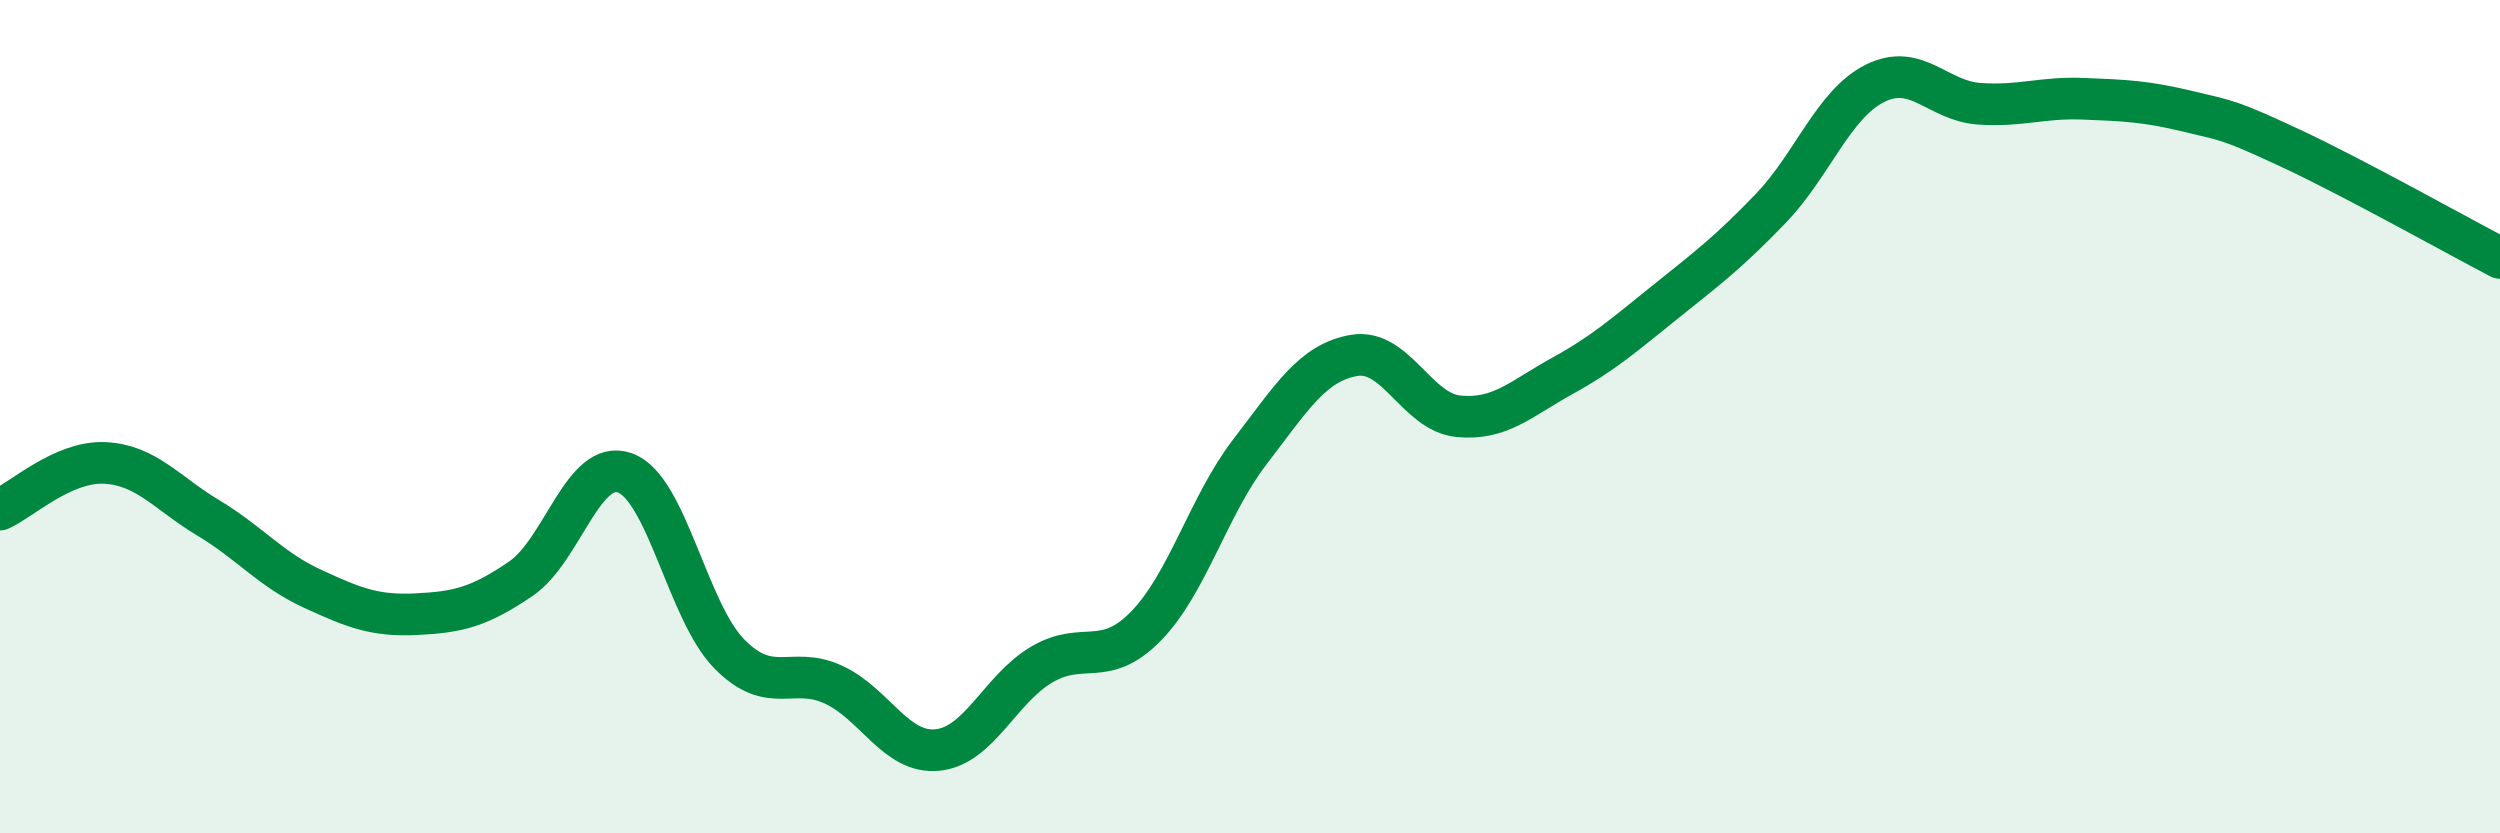
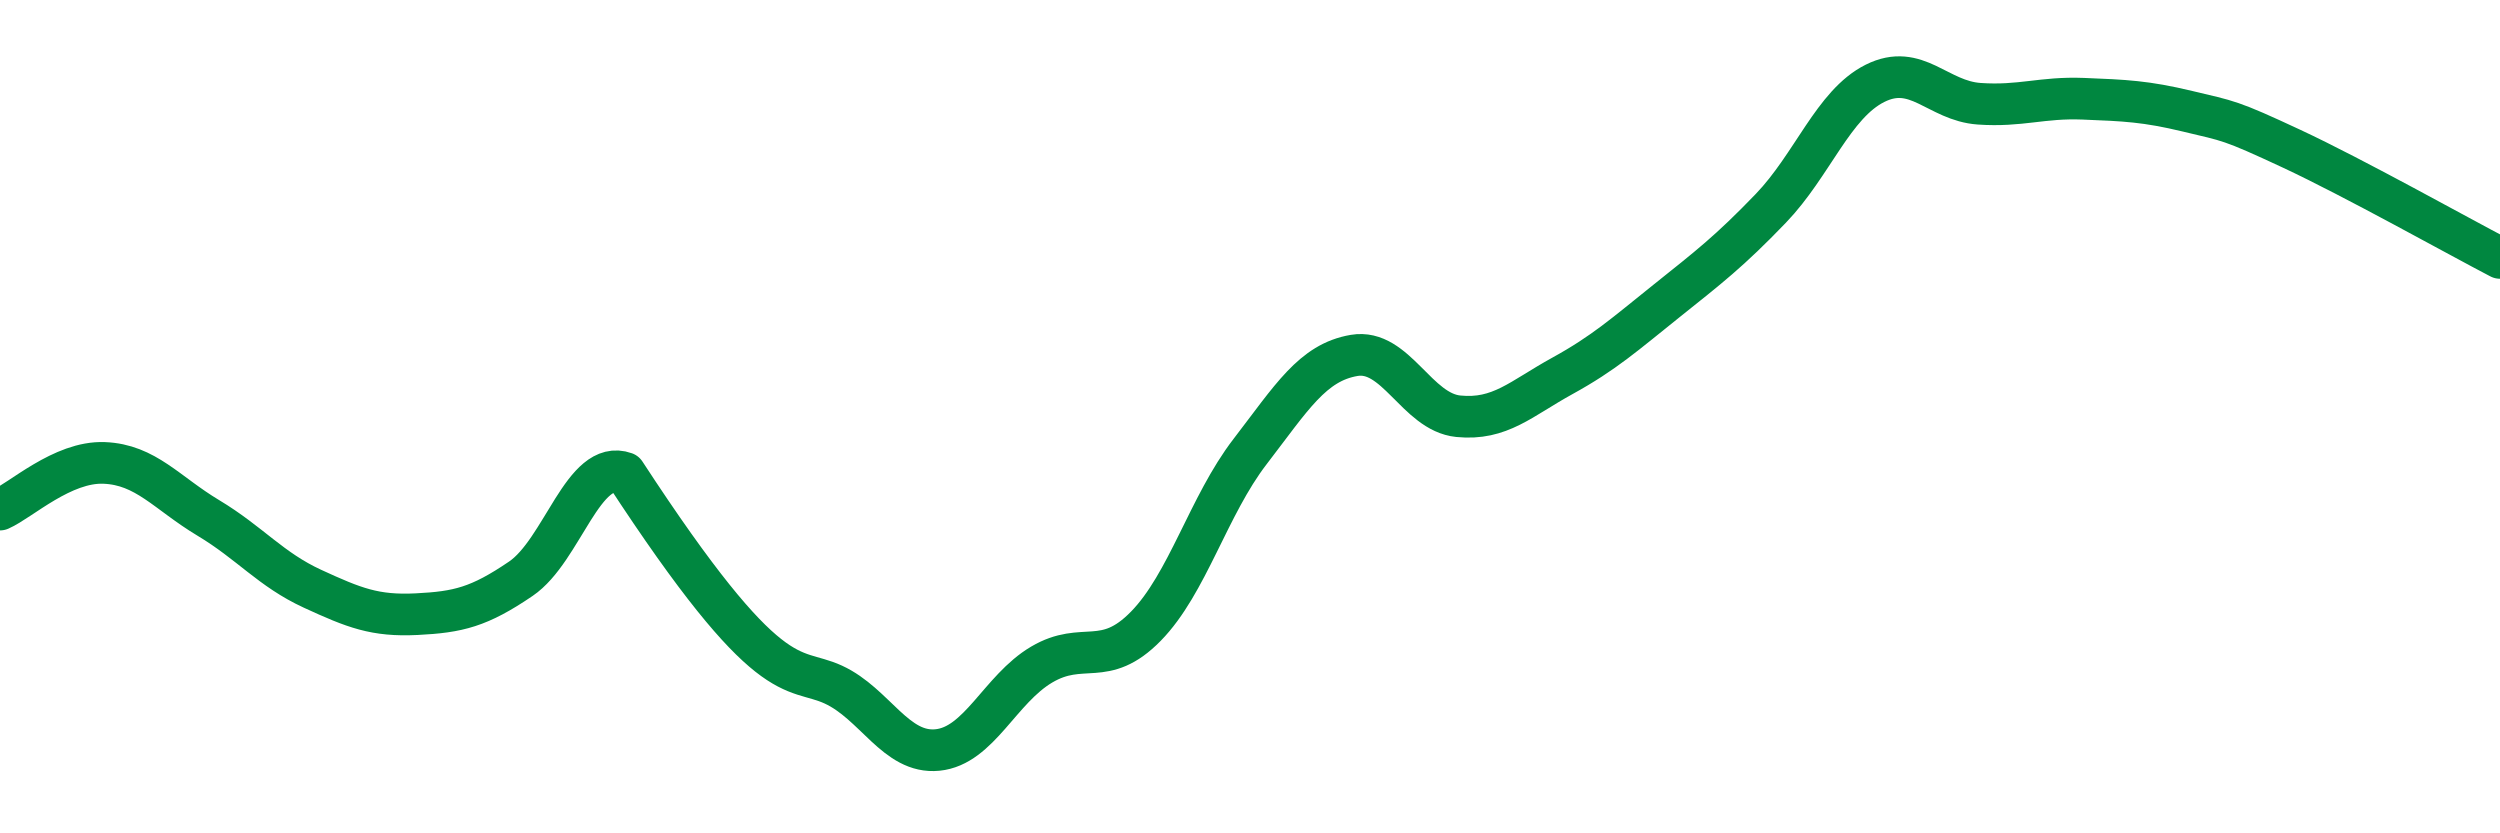
<svg xmlns="http://www.w3.org/2000/svg" width="60" height="20" viewBox="0 0 60 20">
-   <path d="M 0,12.23 C 0.5,12.01 1.5,11.07 2.5,11.11 C 3.5,11.15 4,11.83 5,12.43 C 6,13.03 6.5,13.67 7.5,14.13 C 8.5,14.59 9,14.79 10,14.74 C 11,14.69 11.5,14.57 12.5,13.89 C 13.5,13.21 14,10.99 15,11.35 C 16,11.71 16.5,14.67 17.5,15.69 C 18.5,16.71 19,15.97 20,16.43 C 21,16.89 21.5,18.1 22.5,18 C 23.5,17.9 24,16.54 25,15.95 C 26,15.36 26.5,16.05 27.5,15.03 C 28.5,14.01 29,12.14 30,10.84 C 31,9.54 31.5,8.7 32.5,8.53 C 33.5,8.36 34,9.89 35,9.99 C 36,10.09 36.5,9.57 37.5,9.02 C 38.5,8.47 39,8.02 40,7.22 C 41,6.42 41.5,6.04 42.5,5 C 43.5,3.96 44,2.5 45,2 C 46,1.5 46.5,2.42 47.5,2.49 C 48.5,2.56 49,2.33 50,2.37 C 51,2.41 51.5,2.43 52.5,2.67 C 53.5,2.91 53.5,2.87 55,3.57 C 56.5,4.27 59,5.67 60,6.19L60 20L0 20Z" fill="#008740" opacity="0.1" stroke-linecap="round" stroke-linejoin="round" />
-   <path d="M 0,12.23 C 0.5,12.01 1.5,11.07 2.5,11.11 C 3.5,11.15 4,11.83 5,12.43 C 6,13.03 6.5,13.67 7.5,14.13 C 8.5,14.59 9,14.79 10,14.74 C 11,14.69 11.5,14.57 12.5,13.89 C 13.5,13.21 14,10.99 15,11.35 C 16,11.71 16.5,14.67 17.5,15.69 C 18.5,16.71 19,15.97 20,16.43 C 21,16.89 21.5,18.1 22.5,18 C 23.5,17.9 24,16.54 25,15.95 C 26,15.36 26.5,16.05 27.5,15.03 C 28.5,14.01 29,12.14 30,10.84 C 31,9.54 31.5,8.7 32.5,8.53 C 33.5,8.36 34,9.89 35,9.99 C 36,10.09 36.5,9.57 37.5,9.02 C 38.5,8.47 39,8.02 40,7.22 C 41,6.42 41.5,6.04 42.5,5 C 43.5,3.96 44,2.5 45,2 C 46,1.5 46.5,2.42 47.5,2.49 C 48.5,2.56 49,2.33 50,2.37 C 51,2.41 51.5,2.43 52.5,2.67 C 53.5,2.91 53.5,2.87 55,3.57 C 56.5,4.27 59,5.67 60,6.19" stroke="#008740" stroke-width="1" fill="none" stroke-linecap="round" stroke-linejoin="round" />
+   <path d="M 0,12.23 C 0.5,12.01 1.5,11.07 2.5,11.11 C 3.5,11.15 4,11.83 5,12.43 C 6,13.03 6.5,13.67 7.5,14.13 C 8.5,14.59 9,14.79 10,14.74 C 11,14.69 11.5,14.57 12.5,13.89 C 13.5,13.21 14,10.99 15,11.35 C 18.5,16.71 19,15.97 20,16.43 C 21,16.89 21.5,18.1 22.5,18 C 23.5,17.9 24,16.54 25,15.95 C 26,15.36 26.5,16.05 27.5,15.03 C 28.5,14.01 29,12.14 30,10.84 C 31,9.54 31.5,8.7 32.5,8.53 C 33.5,8.36 34,9.89 35,9.99 C 36,10.09 36.5,9.57 37.5,9.02 C 38.5,8.47 39,8.02 40,7.22 C 41,6.42 41.5,6.04 42.5,5 C 43.5,3.96 44,2.5 45,2 C 46,1.5 46.5,2.42 47.5,2.49 C 48.5,2.56 49,2.33 50,2.37 C 51,2.41 51.5,2.43 52.5,2.67 C 53.5,2.91 53.5,2.87 55,3.57 C 56.5,4.27 59,5.67 60,6.19" stroke="#008740" stroke-width="1" fill="none" stroke-linecap="round" stroke-linejoin="round" />
</svg>